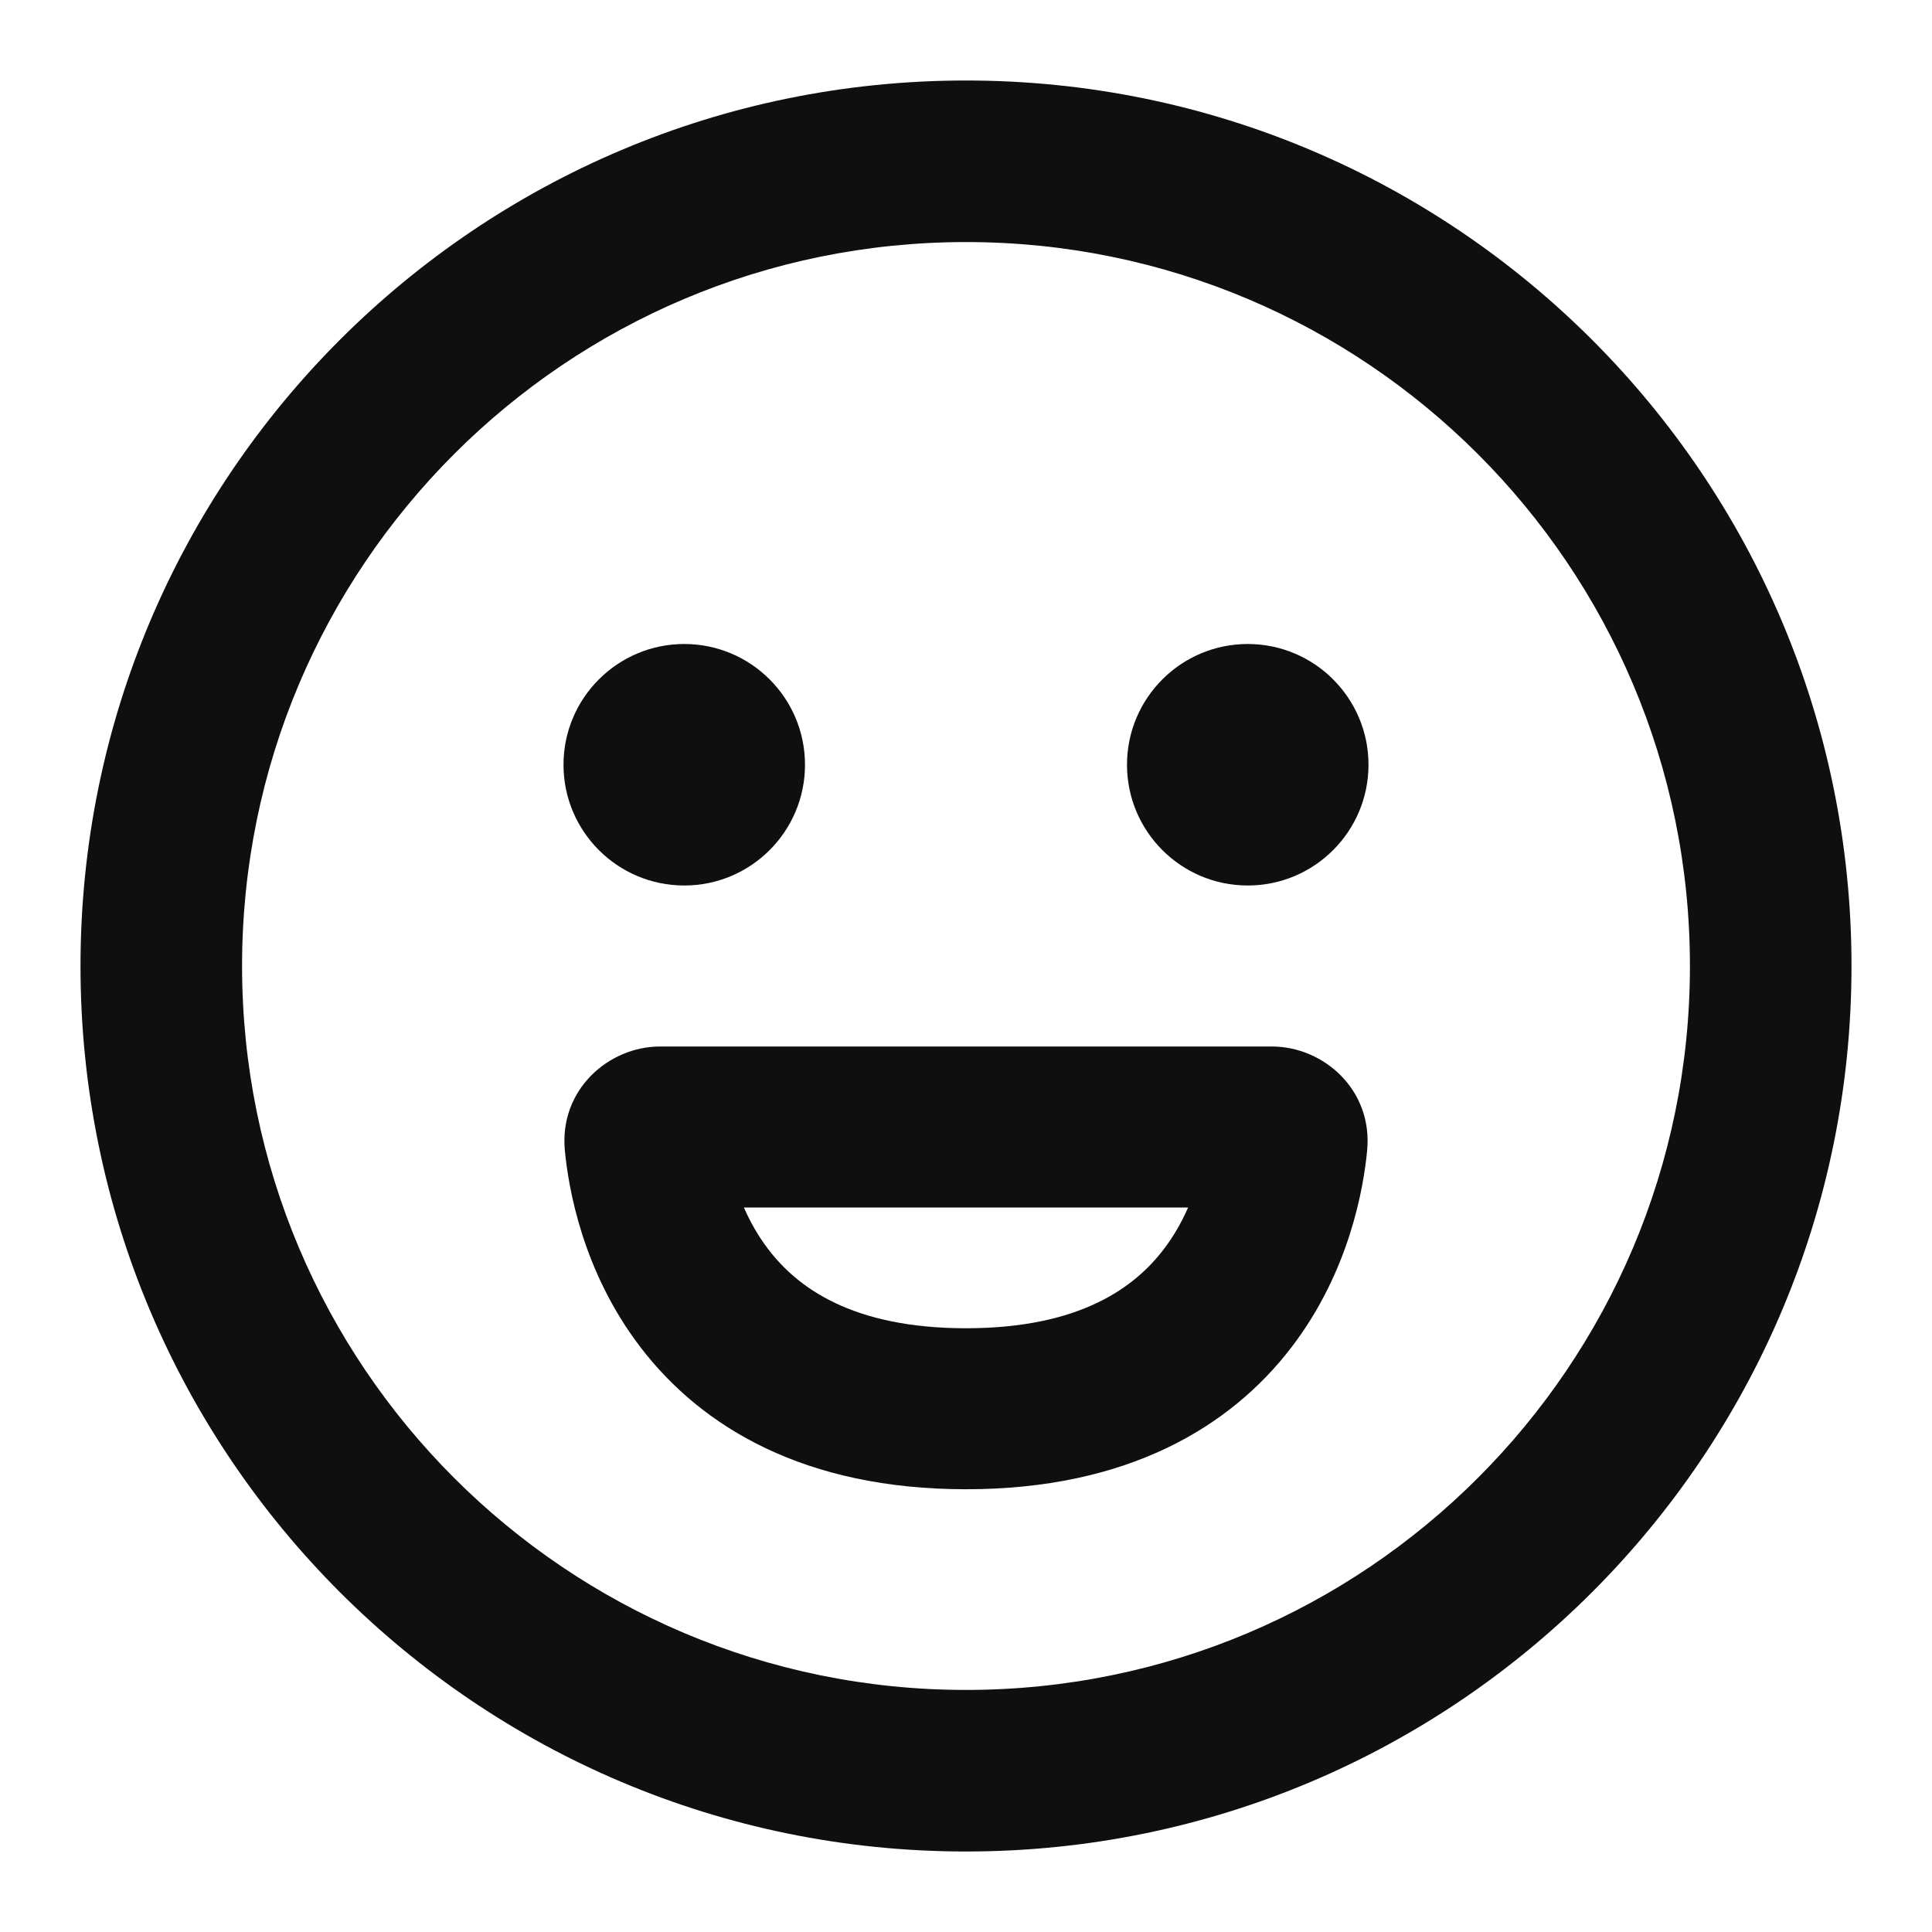
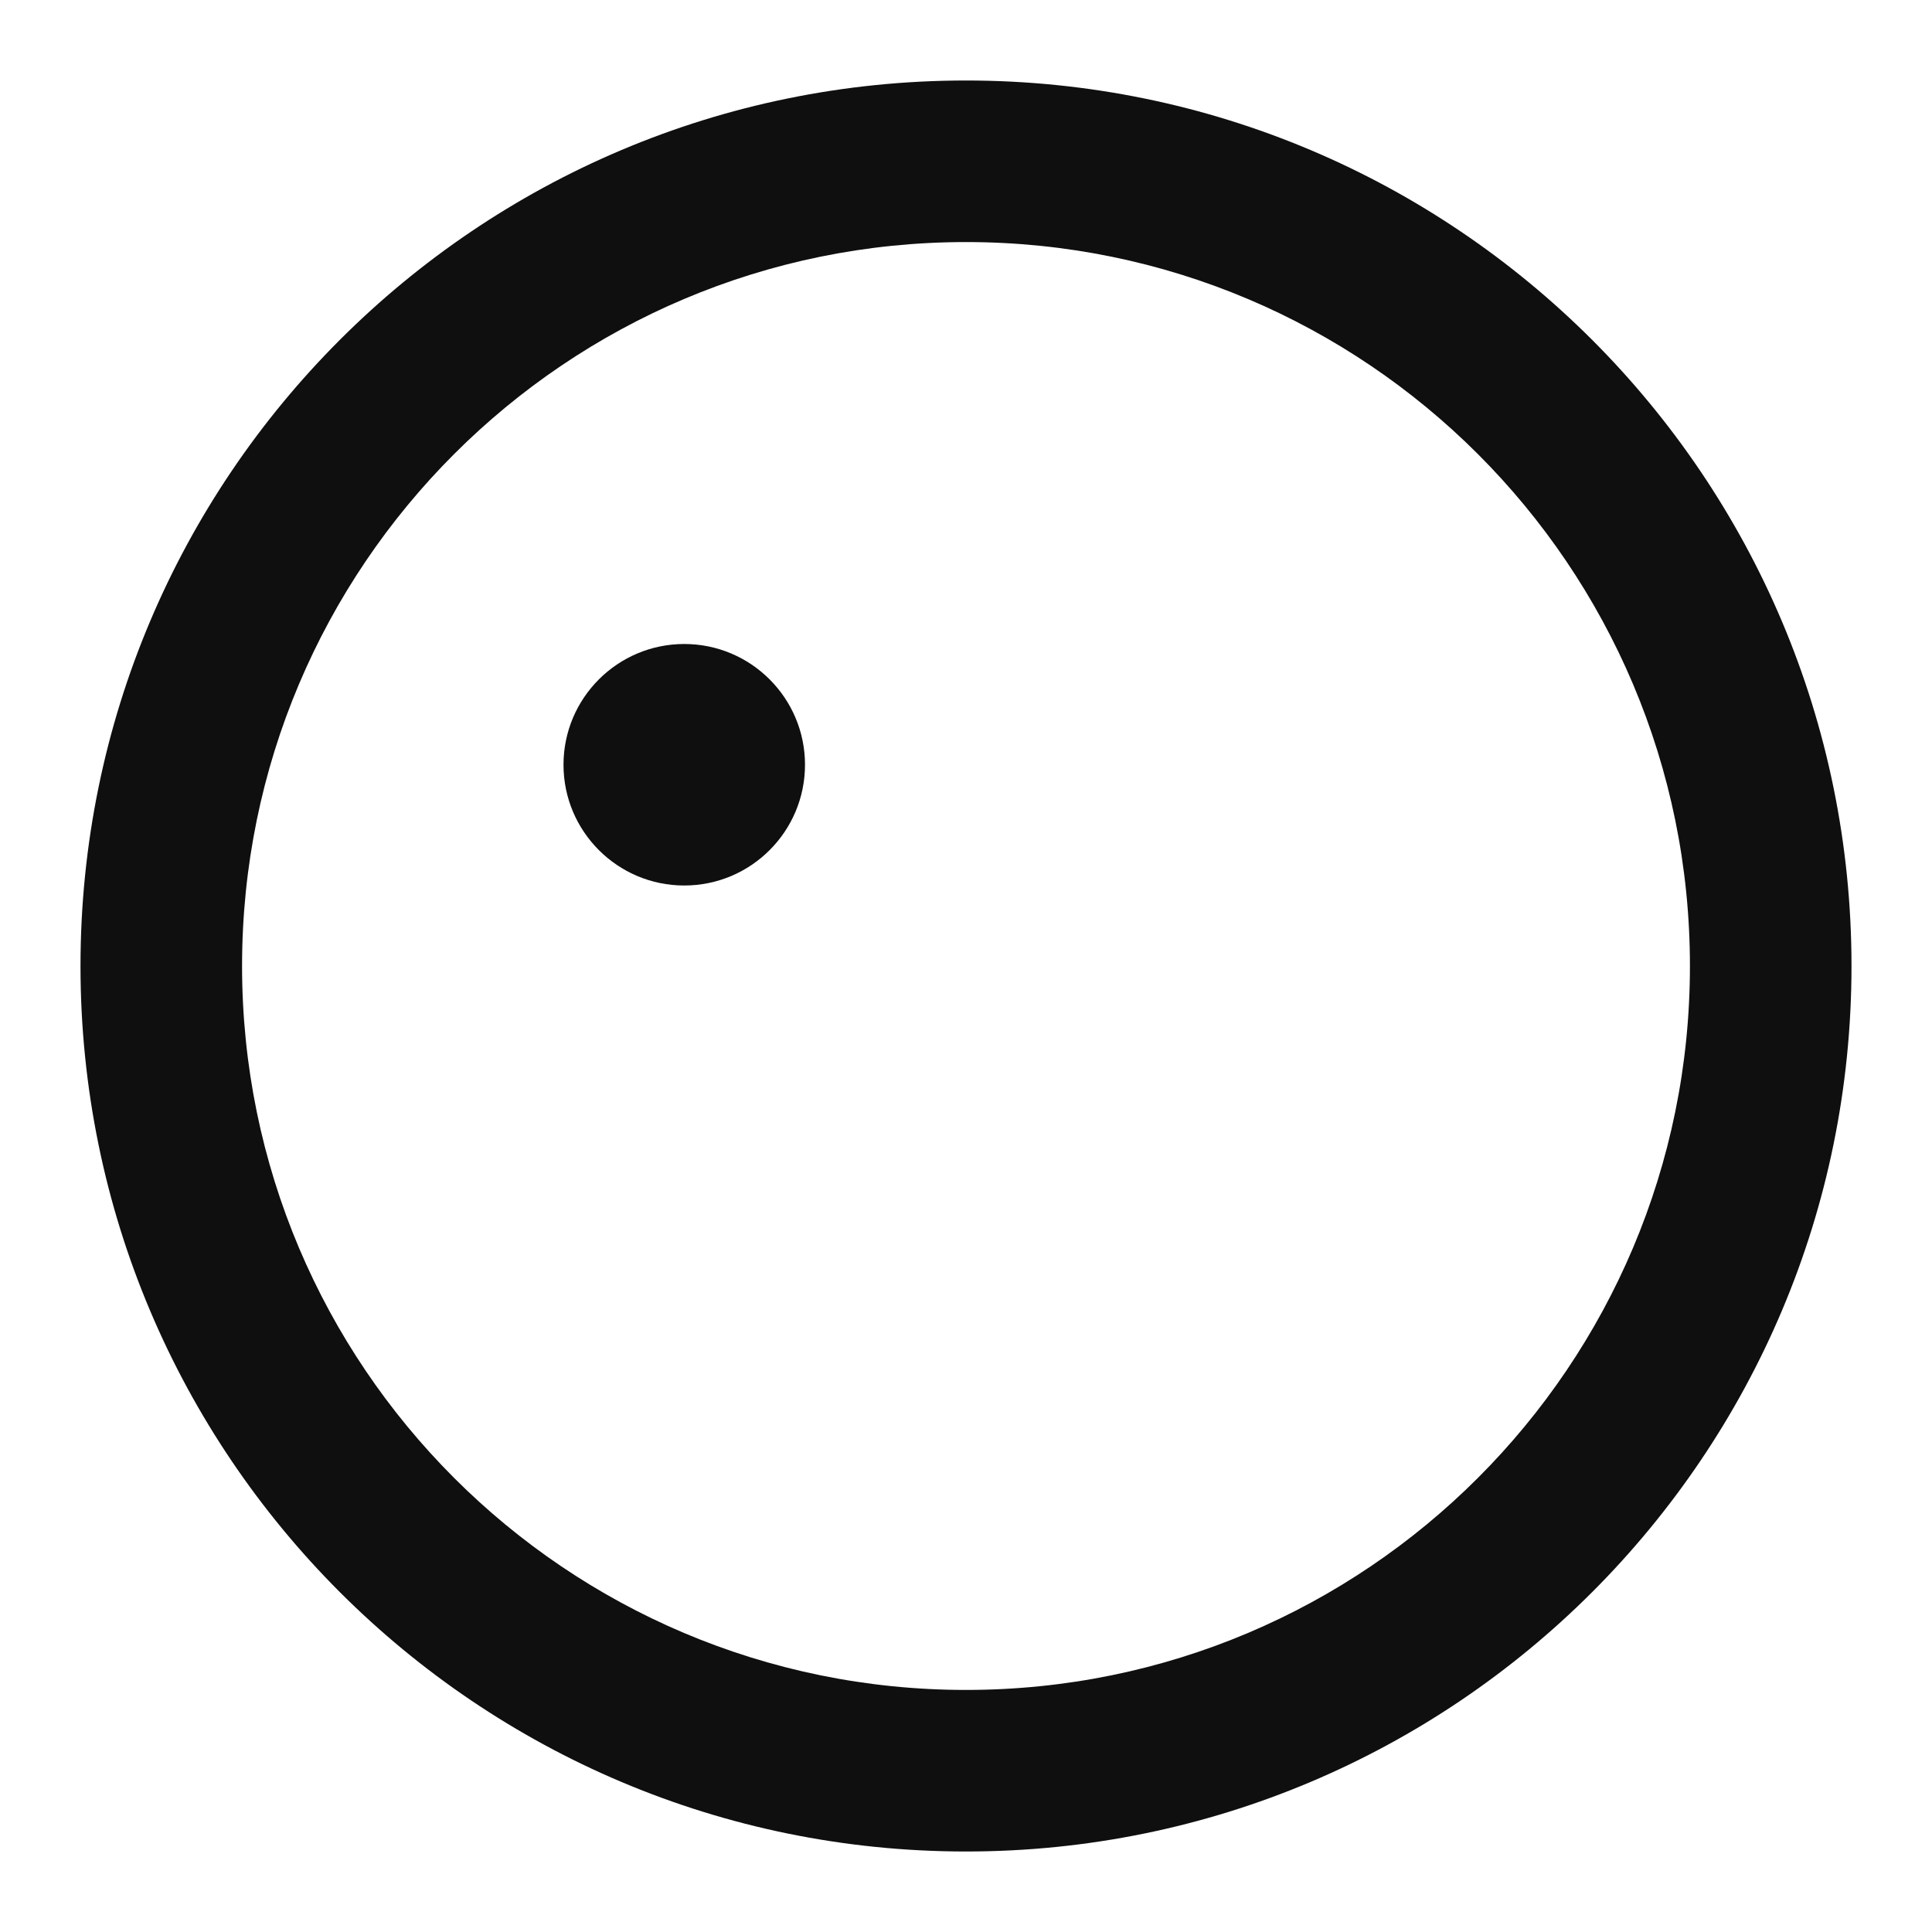
<svg xmlns="http://www.w3.org/2000/svg" width="800px" height="800px" viewBox="0 0 24 24" fill="none">
  <path d="M8.5 11C9.328 11 10 10.328 10 9.5C10 8.672 9.328 8 8.5 8C7.672 8 7 8.672 7 9.5C7 10.328 7.672 11 8.5 11Z" fill="#0F0F0F" />
-   <path d="M17 9.5C17 10.328 16.328 11 15.5 11C14.672 11 14 10.328 14 9.5C14 8.672 14.672 8 15.5 8C16.328 8 17 8.672 17 9.5Z" fill="#0F0F0F" />
-   <path fill-rule="evenodd" clip-rule="evenodd" d="M8.2 13C7.561 13 6.944 13.536 7.017 14.294C7.061 14.749 7.232 15.788 7.955 16.734C8.717 17.731 9.999 18.5 12 18.5C14.001 18.5 15.283 17.731 16.045 16.734C16.768 15.788 16.939 14.749 16.983 14.294C17.056 13.536 16.439 13 15.8 13H8.2ZM9.544 15.519C9.415 15.351 9.317 15.173 9.241 15H14.759C14.683 15.173 14.585 15.351 14.456 15.519C14.098 15.988 13.422 16.5 12 16.5C10.578 16.5 9.902 15.988 9.544 15.519Z" fill="#0F0F0F" />
  <path fill-rule="evenodd" clip-rule="evenodd" d="M12 23C18.075 23 23 18.075 23 12C23 5.925 18.075 1 12 1C5.925 1 1 5.925 1 12C1 18.075 5.925 23 12 23ZM12 20.993C7.033 20.993 3.007 16.967 3.007 12C3.007 7.033 7.033 3.007 12 3.007C16.967 3.007 20.993 7.033 20.993 12C20.993 16.967 16.967 20.993 12 20.993Z" fill="#0F0F0F" />
</svg>